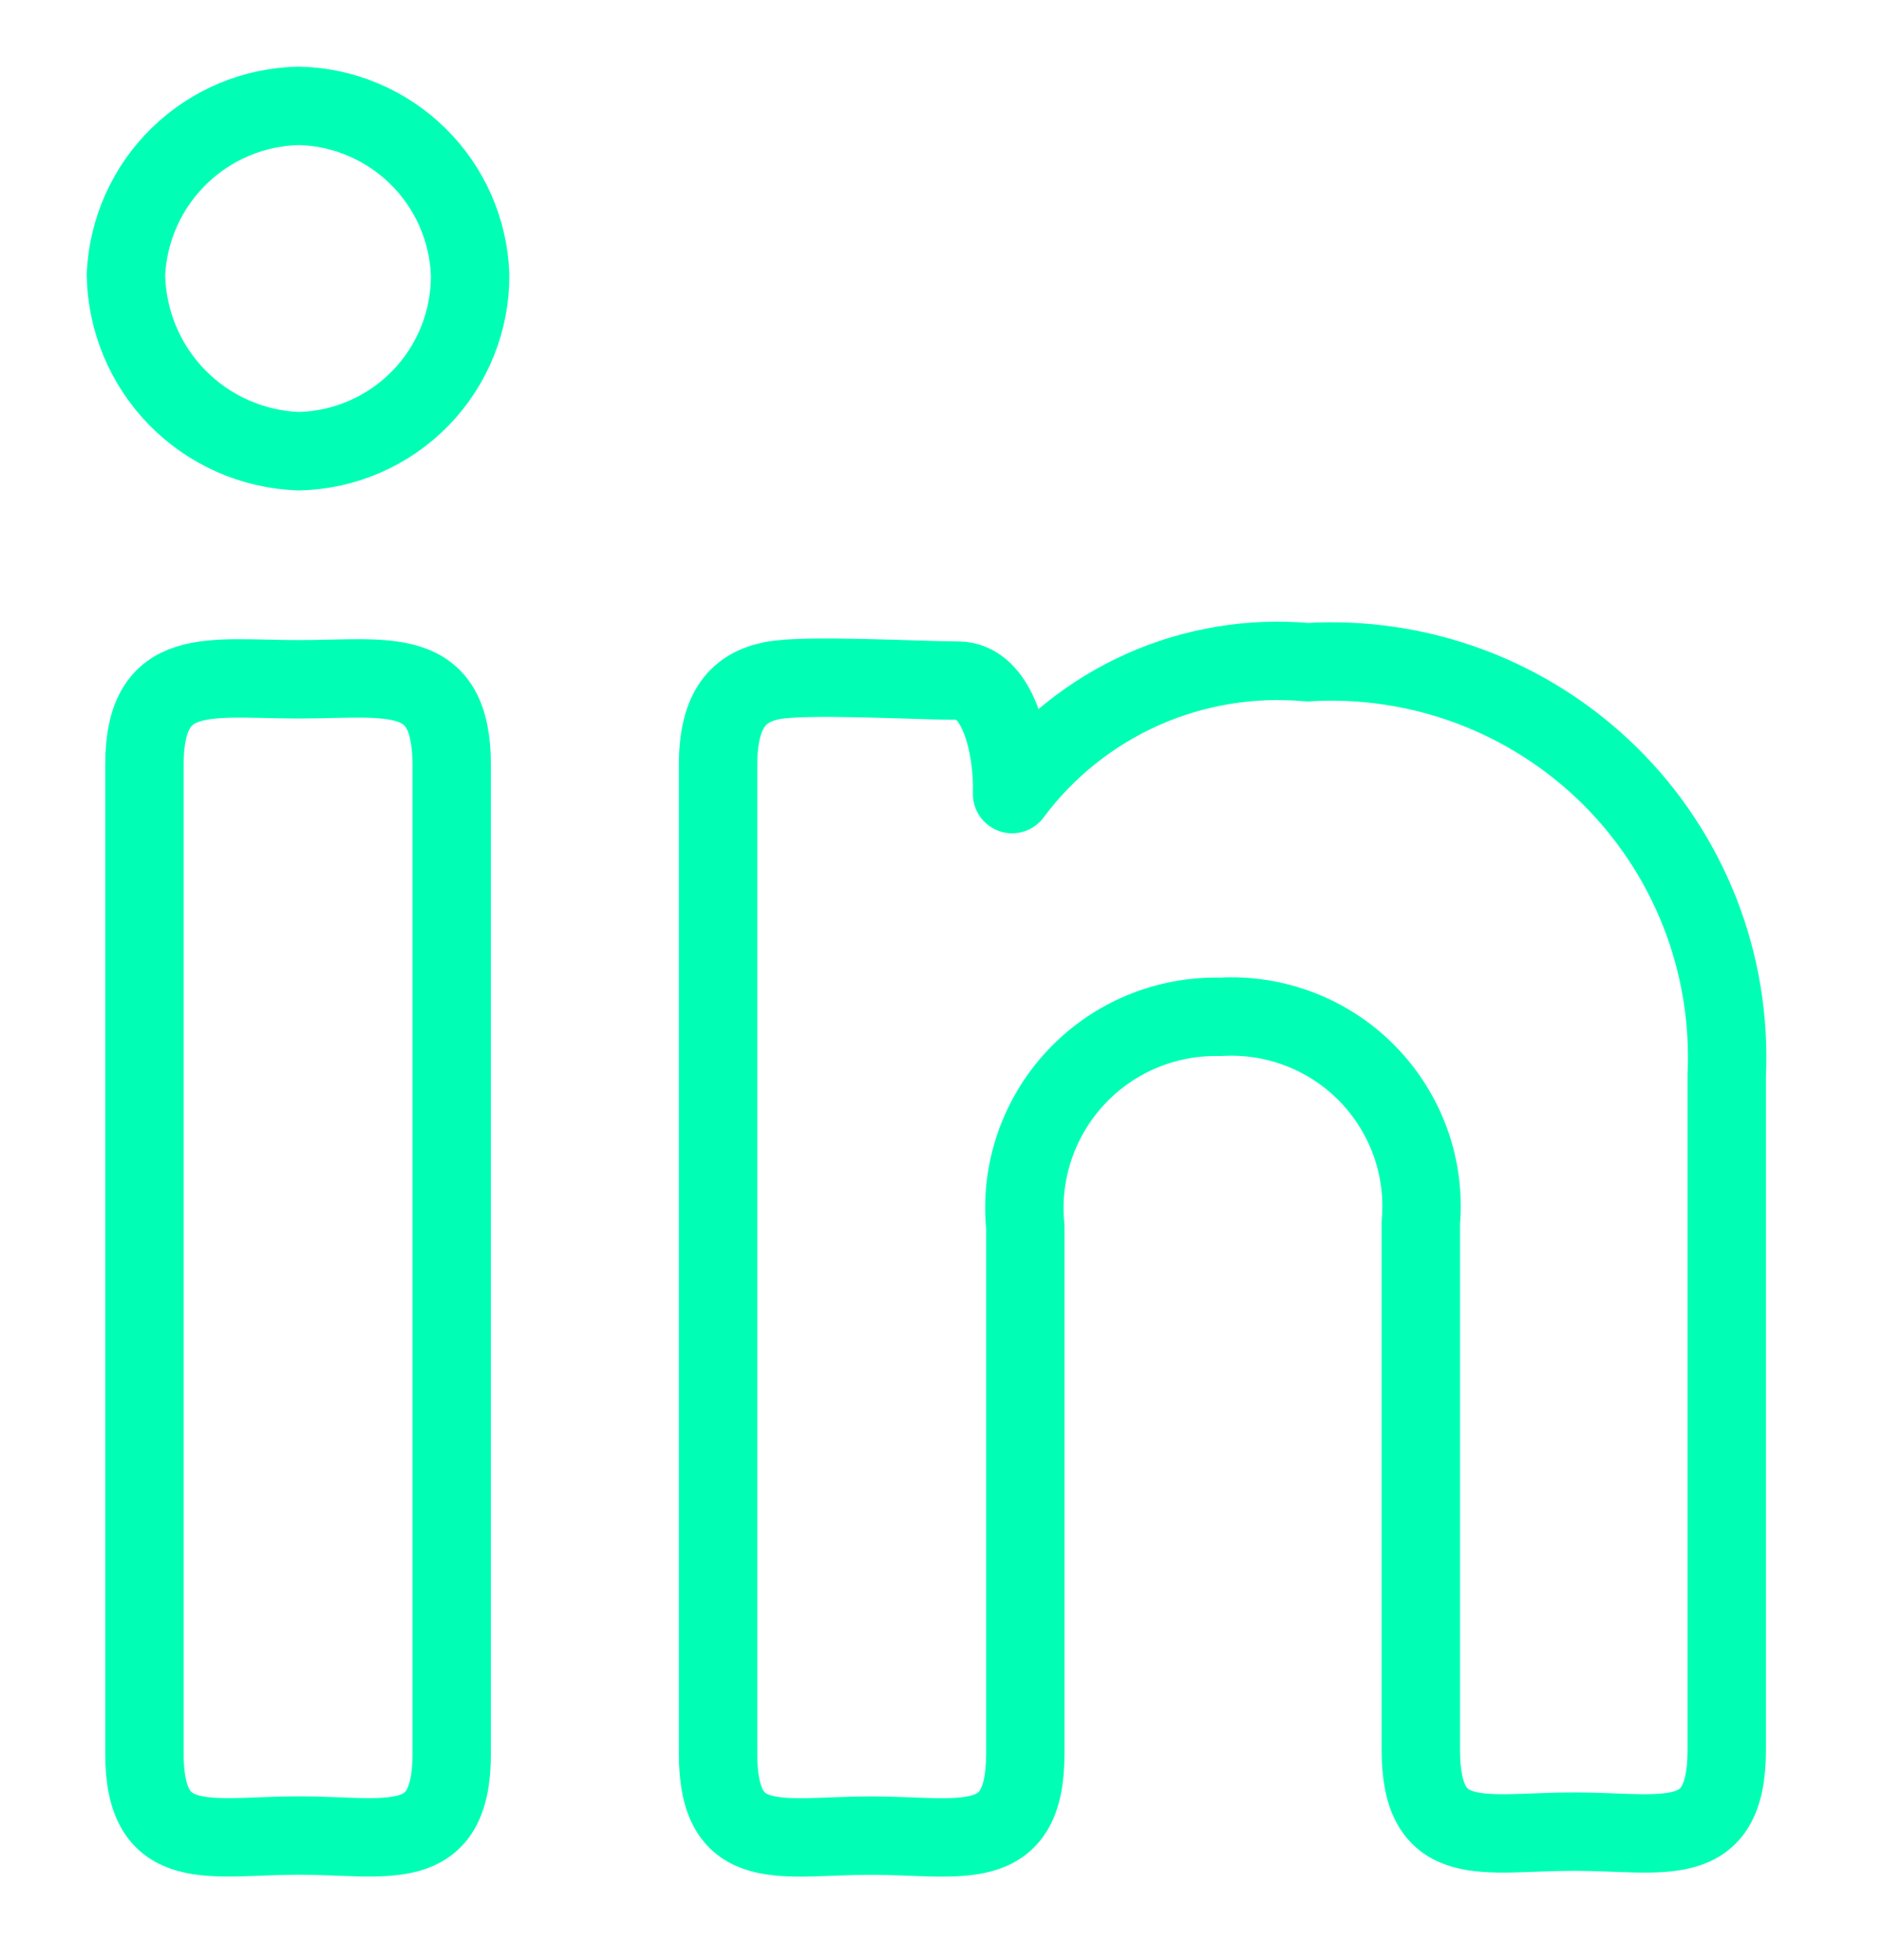
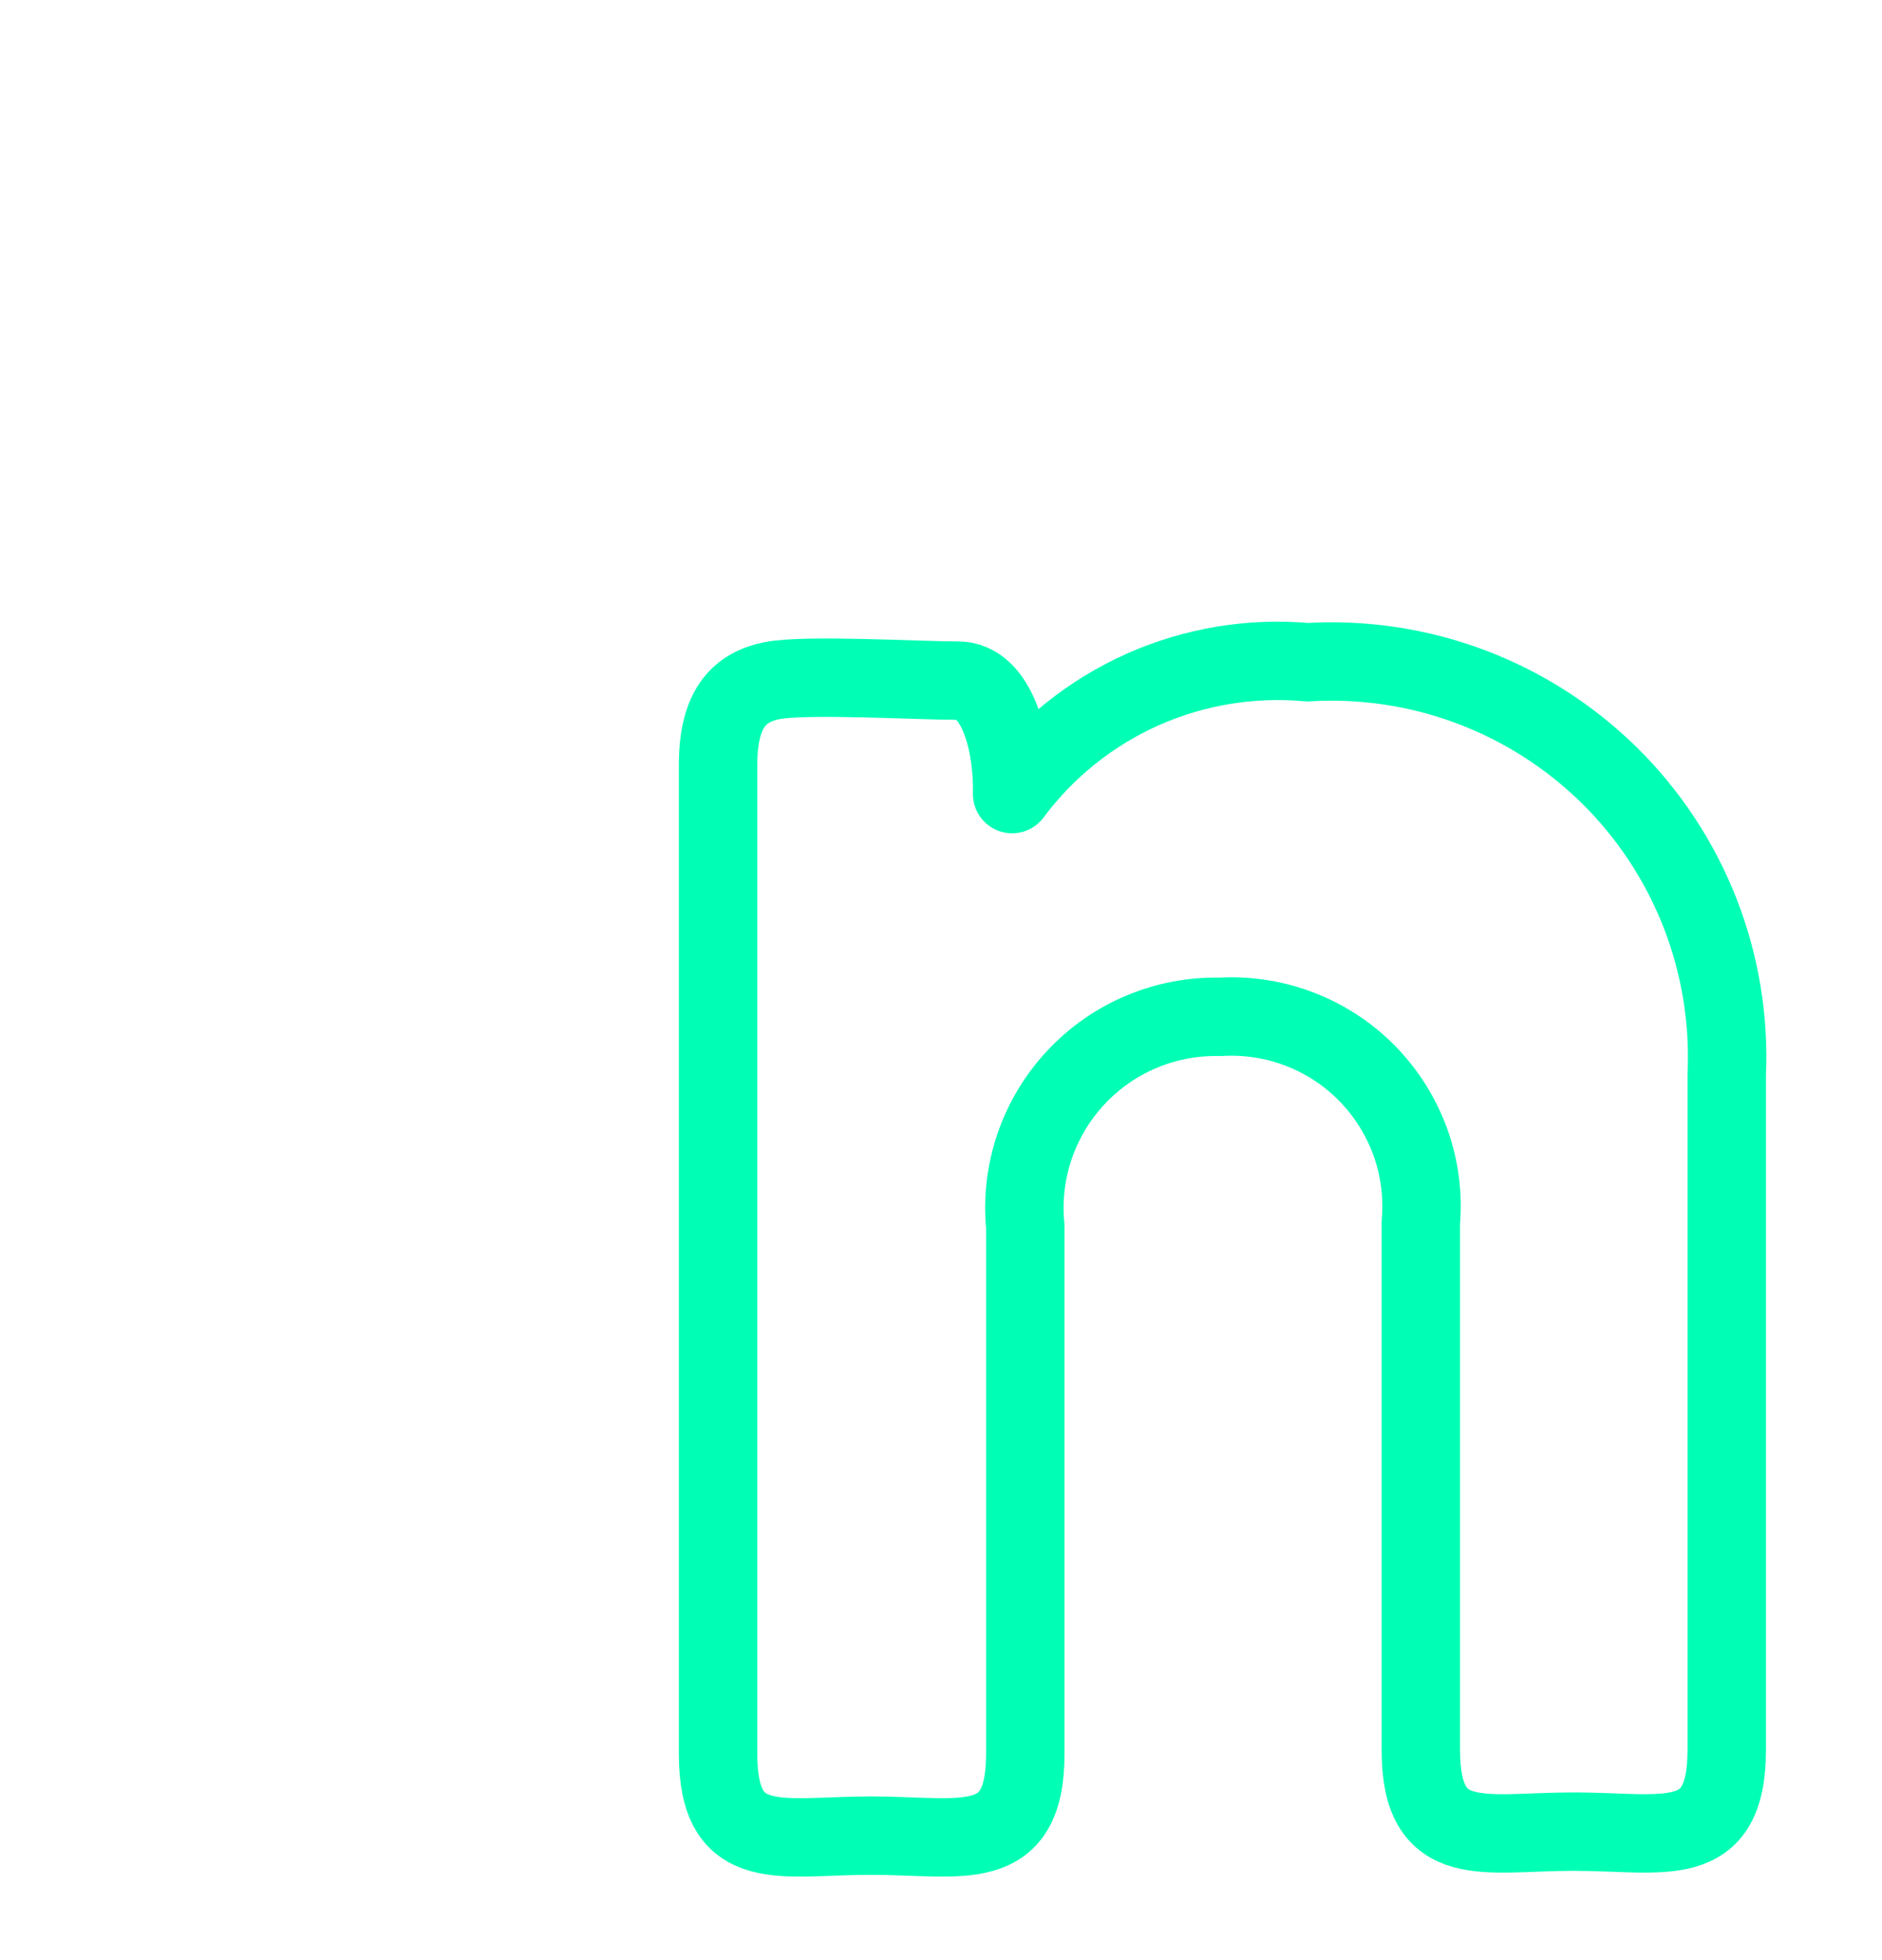
<svg xmlns="http://www.w3.org/2000/svg" width="24" height="25" viewBox="0 0 24 25" fill="none">
  <g clip-path="url(#clip0_126_749)">
-     <path d="M5.995 3.502C6 4.089 5.773 4.655 5.364 5.077C4.955 5.498 4.397 5.742 3.809 5.755C3.223 5.734 2.668 5.488 2.258 5.069C1.848 4.649 1.615 4.088 1.606 3.502C1.632 2.931 1.874 2.39 2.283 1.991C2.692 1.591 3.237 1.362 3.809 1.35C4.379 1.362 4.923 1.592 5.329 1.992C5.736 2.392 5.974 2.932 5.995 3.502ZM1.842 9.757C1.842 8.463 2.666 8.664 3.809 8.664C4.953 8.664 5.76 8.463 5.76 9.757V22.369C5.76 23.68 4.936 23.411 3.809 23.411C2.683 23.411 1.842 23.68 1.842 22.369V9.757Z" stroke="#00ffb5" stroke-linecap="round" stroke-linejoin="round" />
    <path d="M9.157 9.758C9.157 9.035 9.426 8.766 9.846 8.681C10.267 8.597 11.713 8.681 12.217 8.681C12.722 8.681 12.923 9.505 12.907 10.128C13.338 9.548 13.911 9.09 14.57 8.795C15.23 8.501 15.954 8.381 16.673 8.446C17.38 8.403 18.087 8.509 18.75 8.757C19.412 9.005 20.015 9.39 20.52 9.886C21.024 10.382 21.418 10.979 21.677 11.638C21.935 12.297 22.052 13.002 22.02 13.709V22.319C22.02 23.63 21.213 23.361 20.07 23.361C18.927 23.361 18.119 23.63 18.119 22.319V15.593C18.149 15.246 18.104 14.898 17.987 14.571C17.869 14.244 17.683 13.946 17.441 13.697C17.198 13.448 16.905 13.254 16.581 13.129C16.257 13.003 15.91 12.949 15.563 12.969C15.218 12.961 14.875 13.025 14.557 13.159C14.238 13.293 13.952 13.493 13.717 13.746C13.482 13.998 13.303 14.298 13.192 14.625C13.081 14.952 13.041 15.299 13.075 15.643V22.369C13.075 23.681 12.251 23.412 11.107 23.412C9.964 23.412 9.157 23.681 9.157 22.369V9.758Z" stroke="#00ffb5" stroke-linecap="round" stroke-linejoin="round" />
  </g>
  <defs>
    <clipPath id="clip0_126_749">
      <rect width="23.541" height="23.541" fill="white" transform="translate(0.042 0.627)" />
    </clipPath>
  </defs>
</svg>